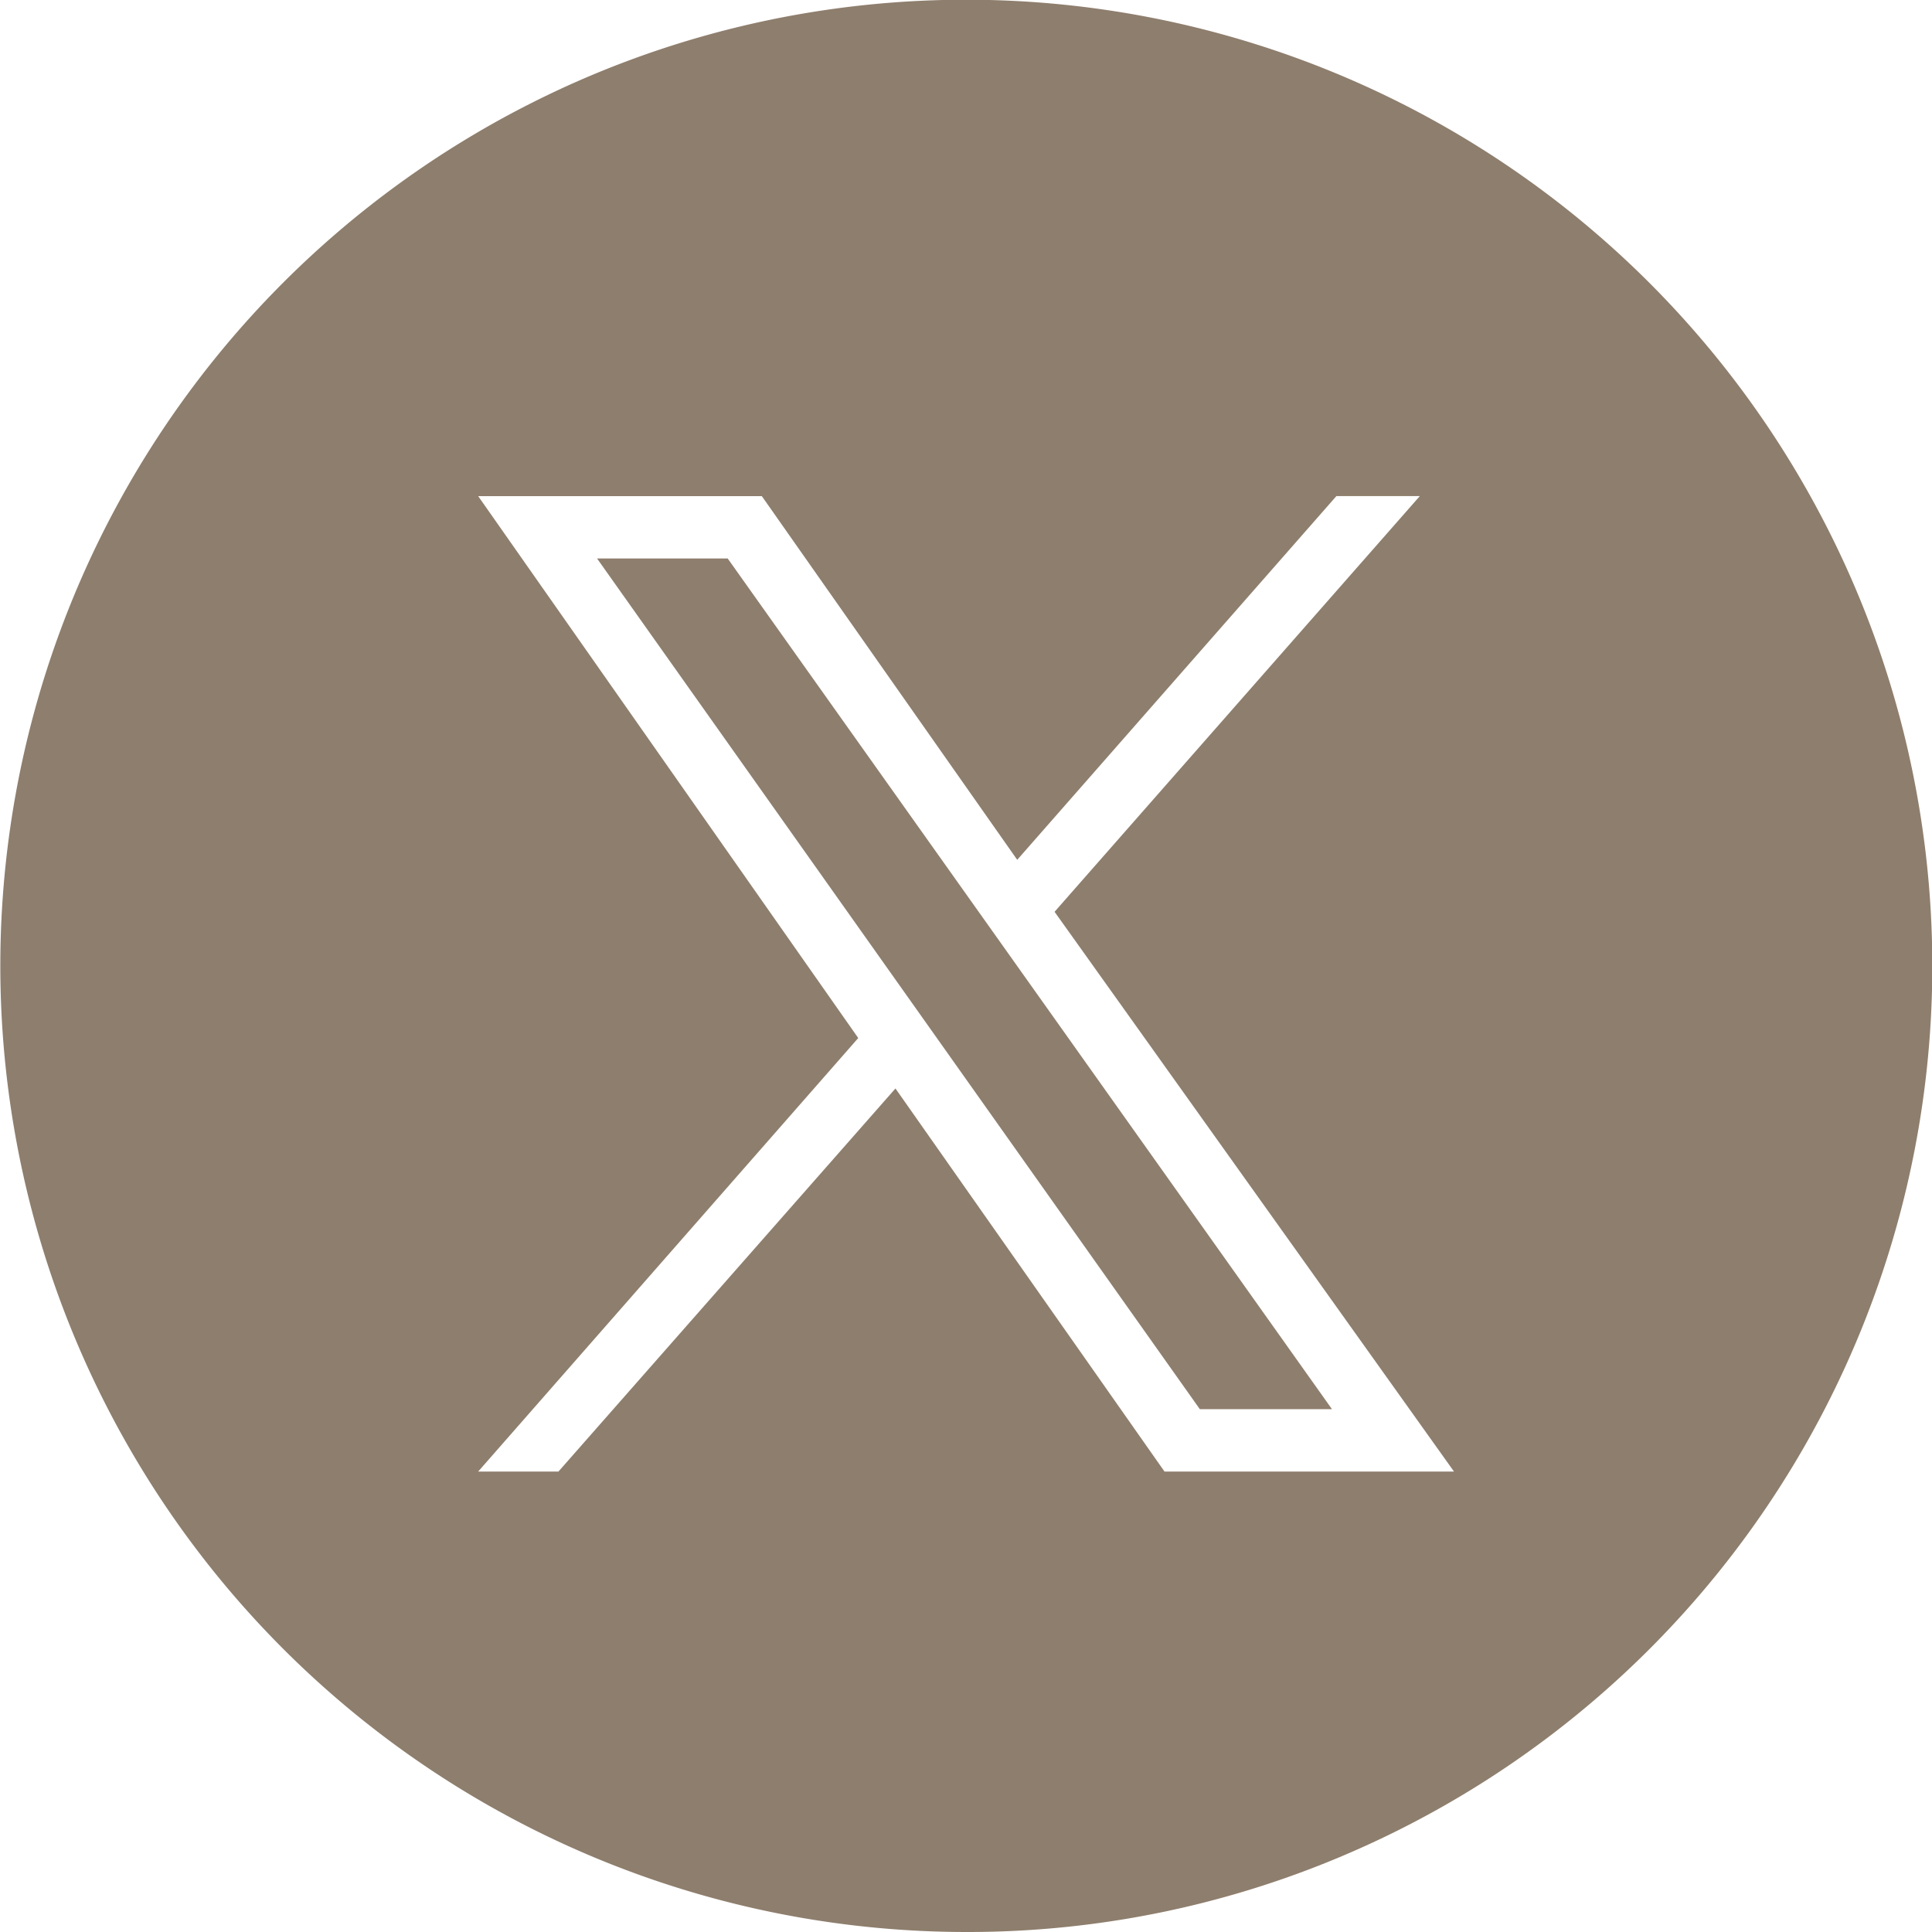
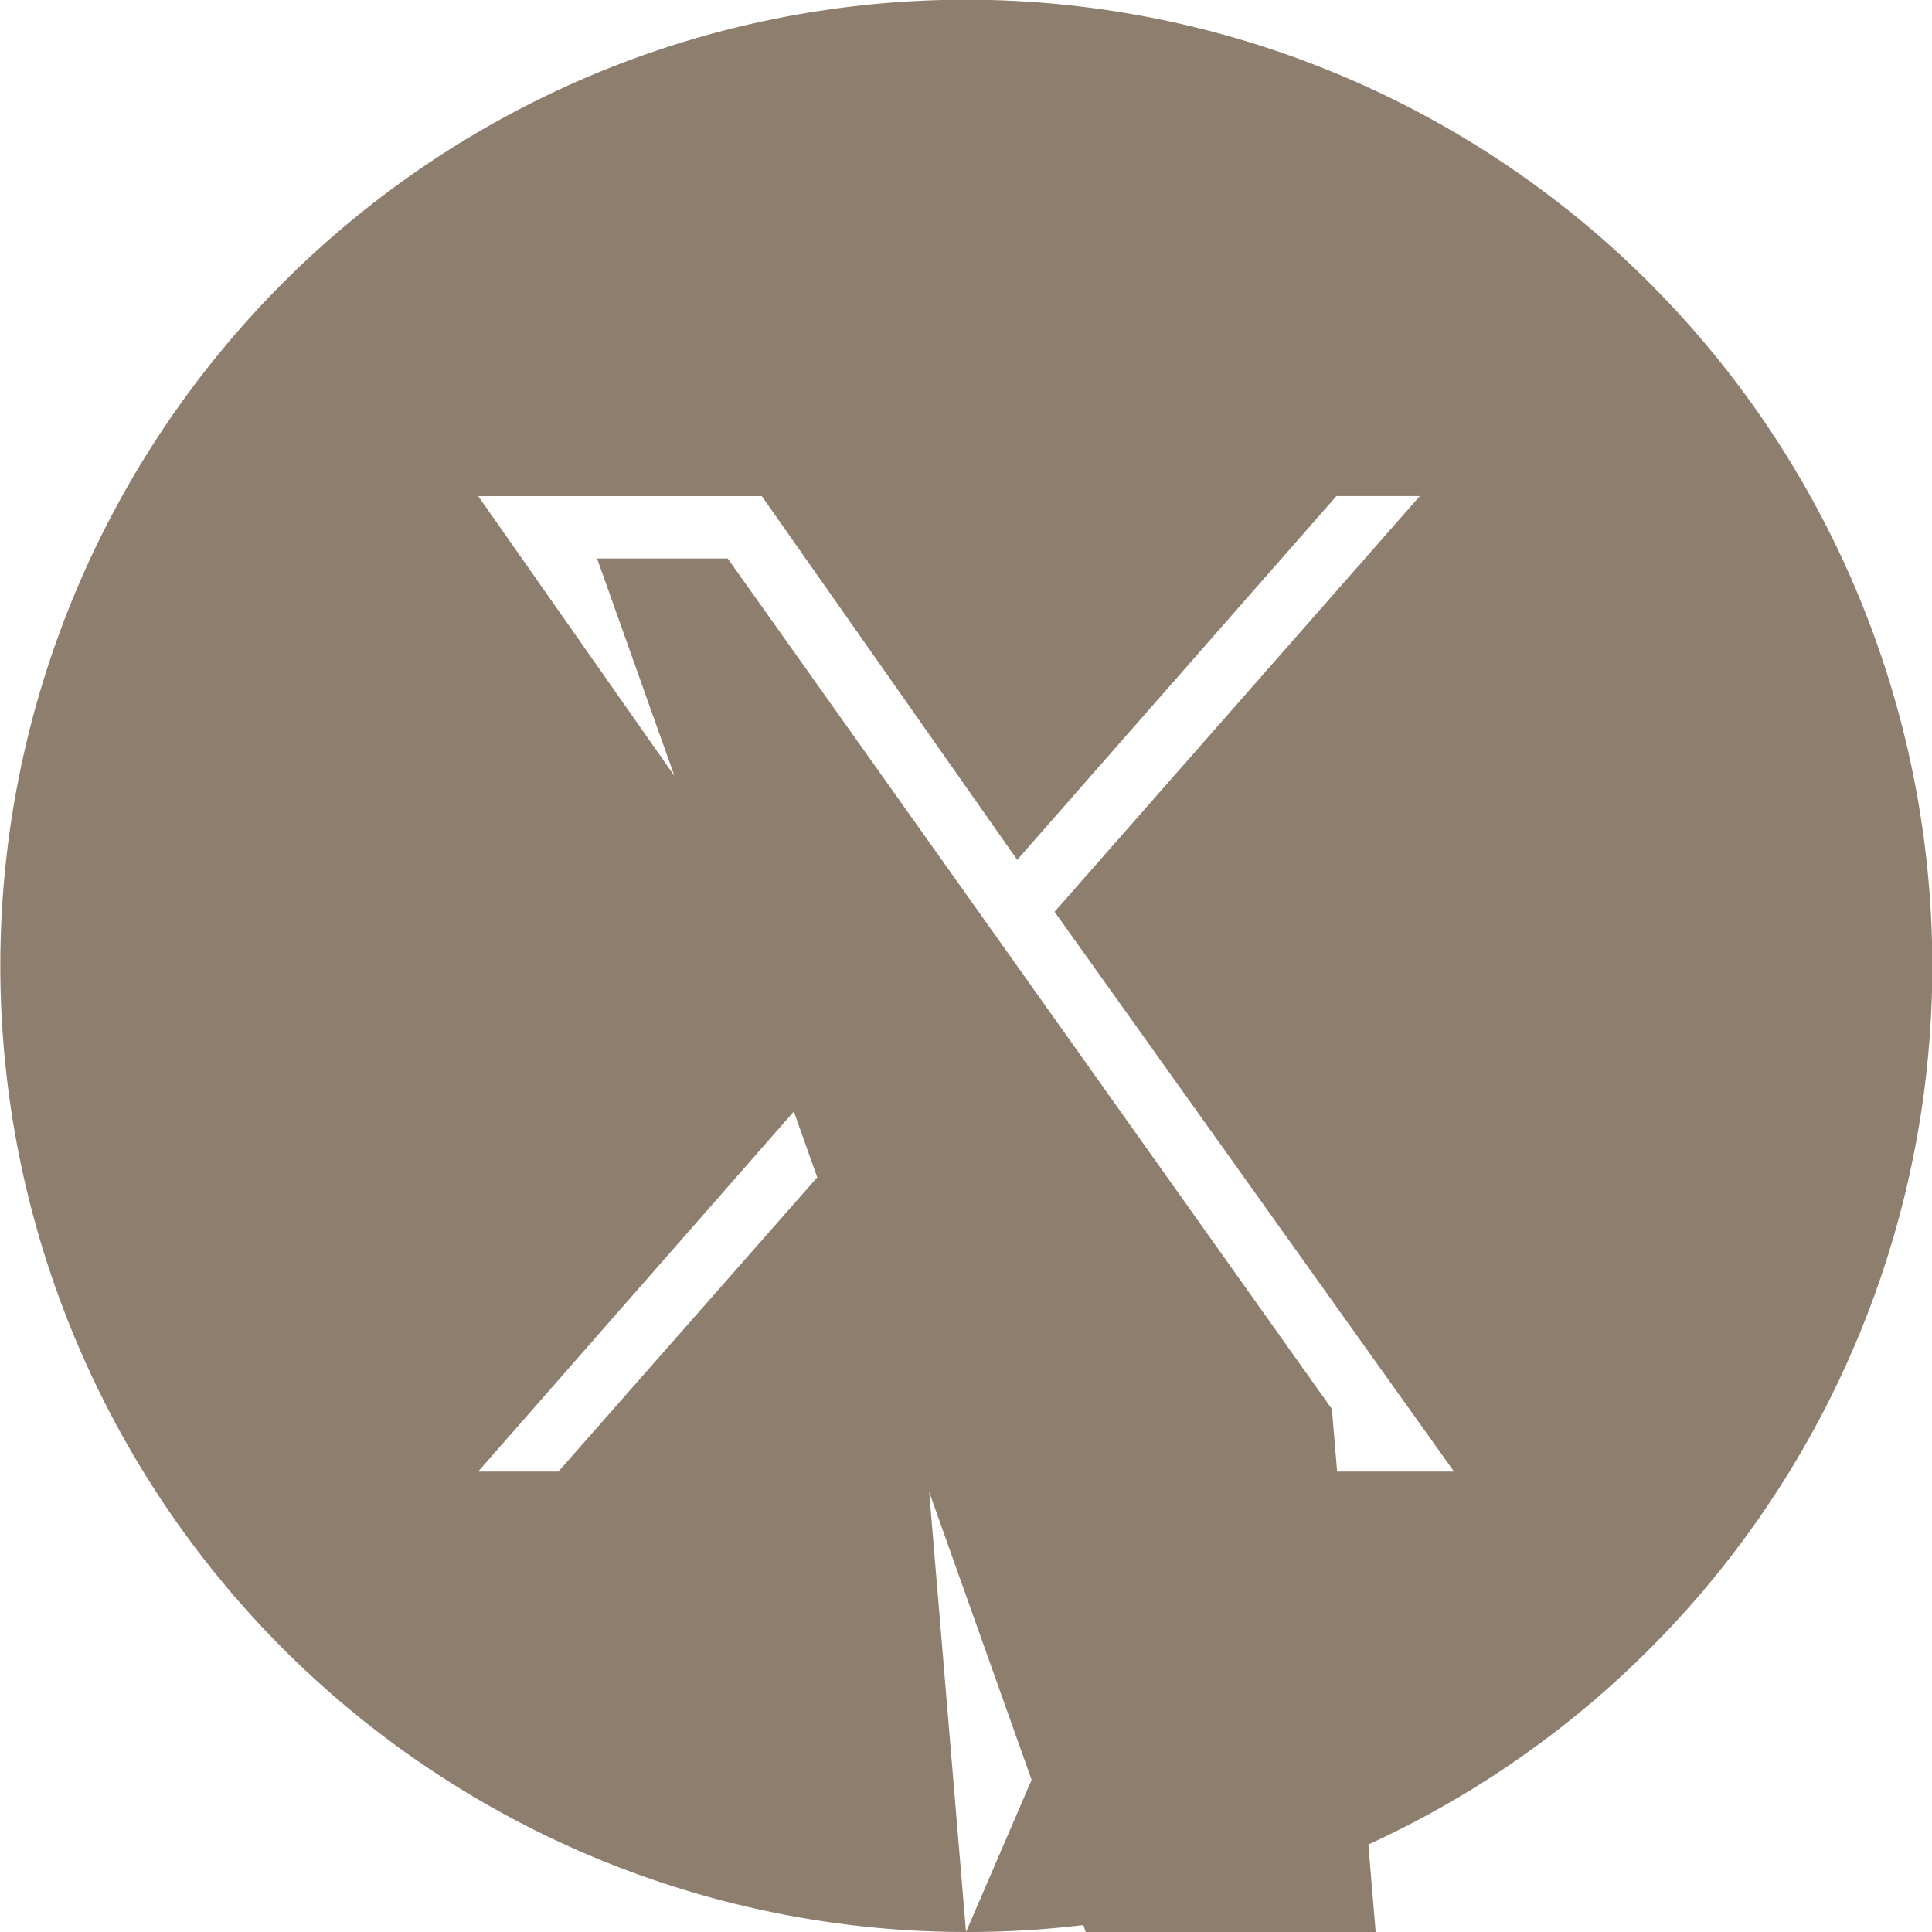
<svg xmlns="http://www.w3.org/2000/svg" width="34.343" height="34.343" viewBox="0 0 34.343 34.343">
-   <path id="前面オブジェクトで型抜き_1" data-name="前面オブジェクトで型抜き 1" d="M17.172,34.343A17.176,17.176,0,0,1,10.488,1.349,17.176,17.176,0,0,1,23.856,32.994,17.065,17.065,0,0,1,17.172,34.343ZM15.918,19.349h0L20.7,26.158h5.146l-7.1-9.95,6.493-7.39H23.756l-5.674,6.466L13.542,8.819H8.5l6.756,9.633L8.5,26.158H9.927l5.99-6.809Zm7.759,5.7H21.328L10.613,9.927h2.322L23.676,25.048Z" fill="#8e7e6d" />
+   <path id="前面オブジェクトで型抜き_1" data-name="前面オブジェクトで型抜き 1" d="M17.172,34.343A17.176,17.176,0,0,1,10.488,1.349,17.176,17.176,0,0,1,23.856,32.994,17.065,17.065,0,0,1,17.172,34.343Zh0L20.7,26.158h5.146l-7.1-9.95,6.493-7.39H23.756l-5.674,6.466L13.542,8.819H8.5l6.756,9.633L8.5,26.158H9.927l5.99-6.809Zm7.759,5.7H21.328L10.613,9.927h2.322L23.676,25.048Z" fill="#8e7e6d" />
</svg>